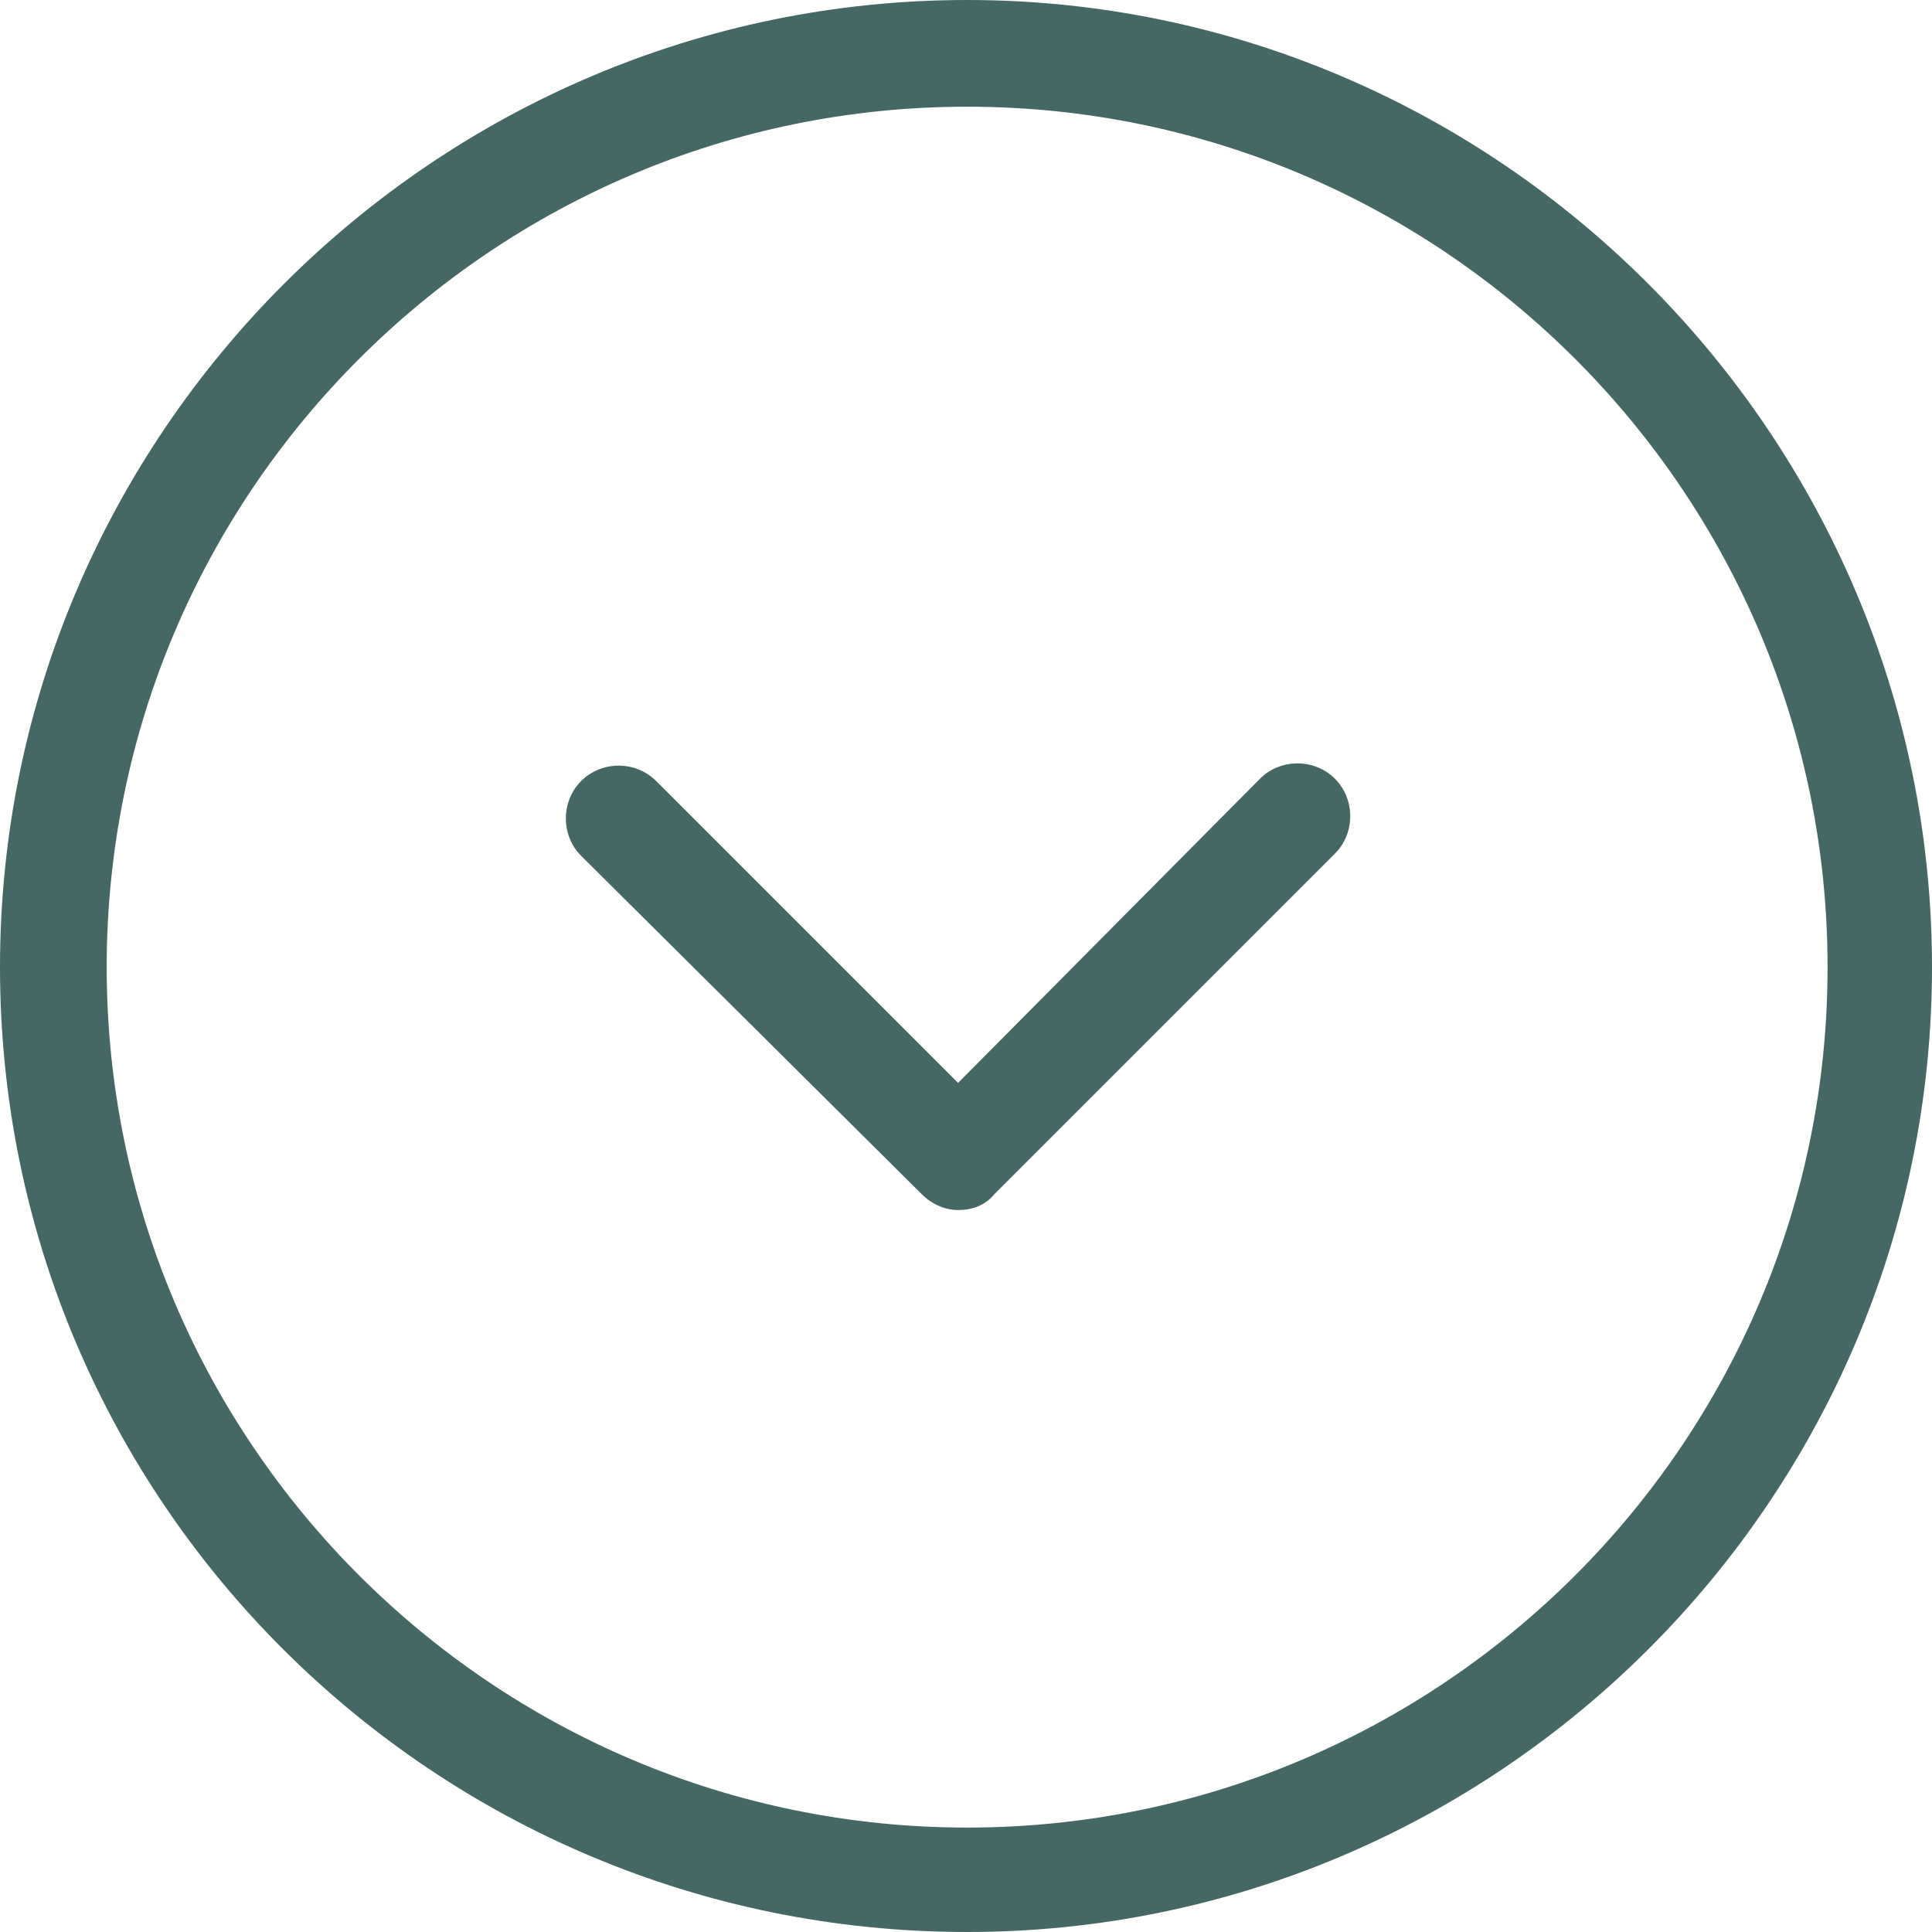
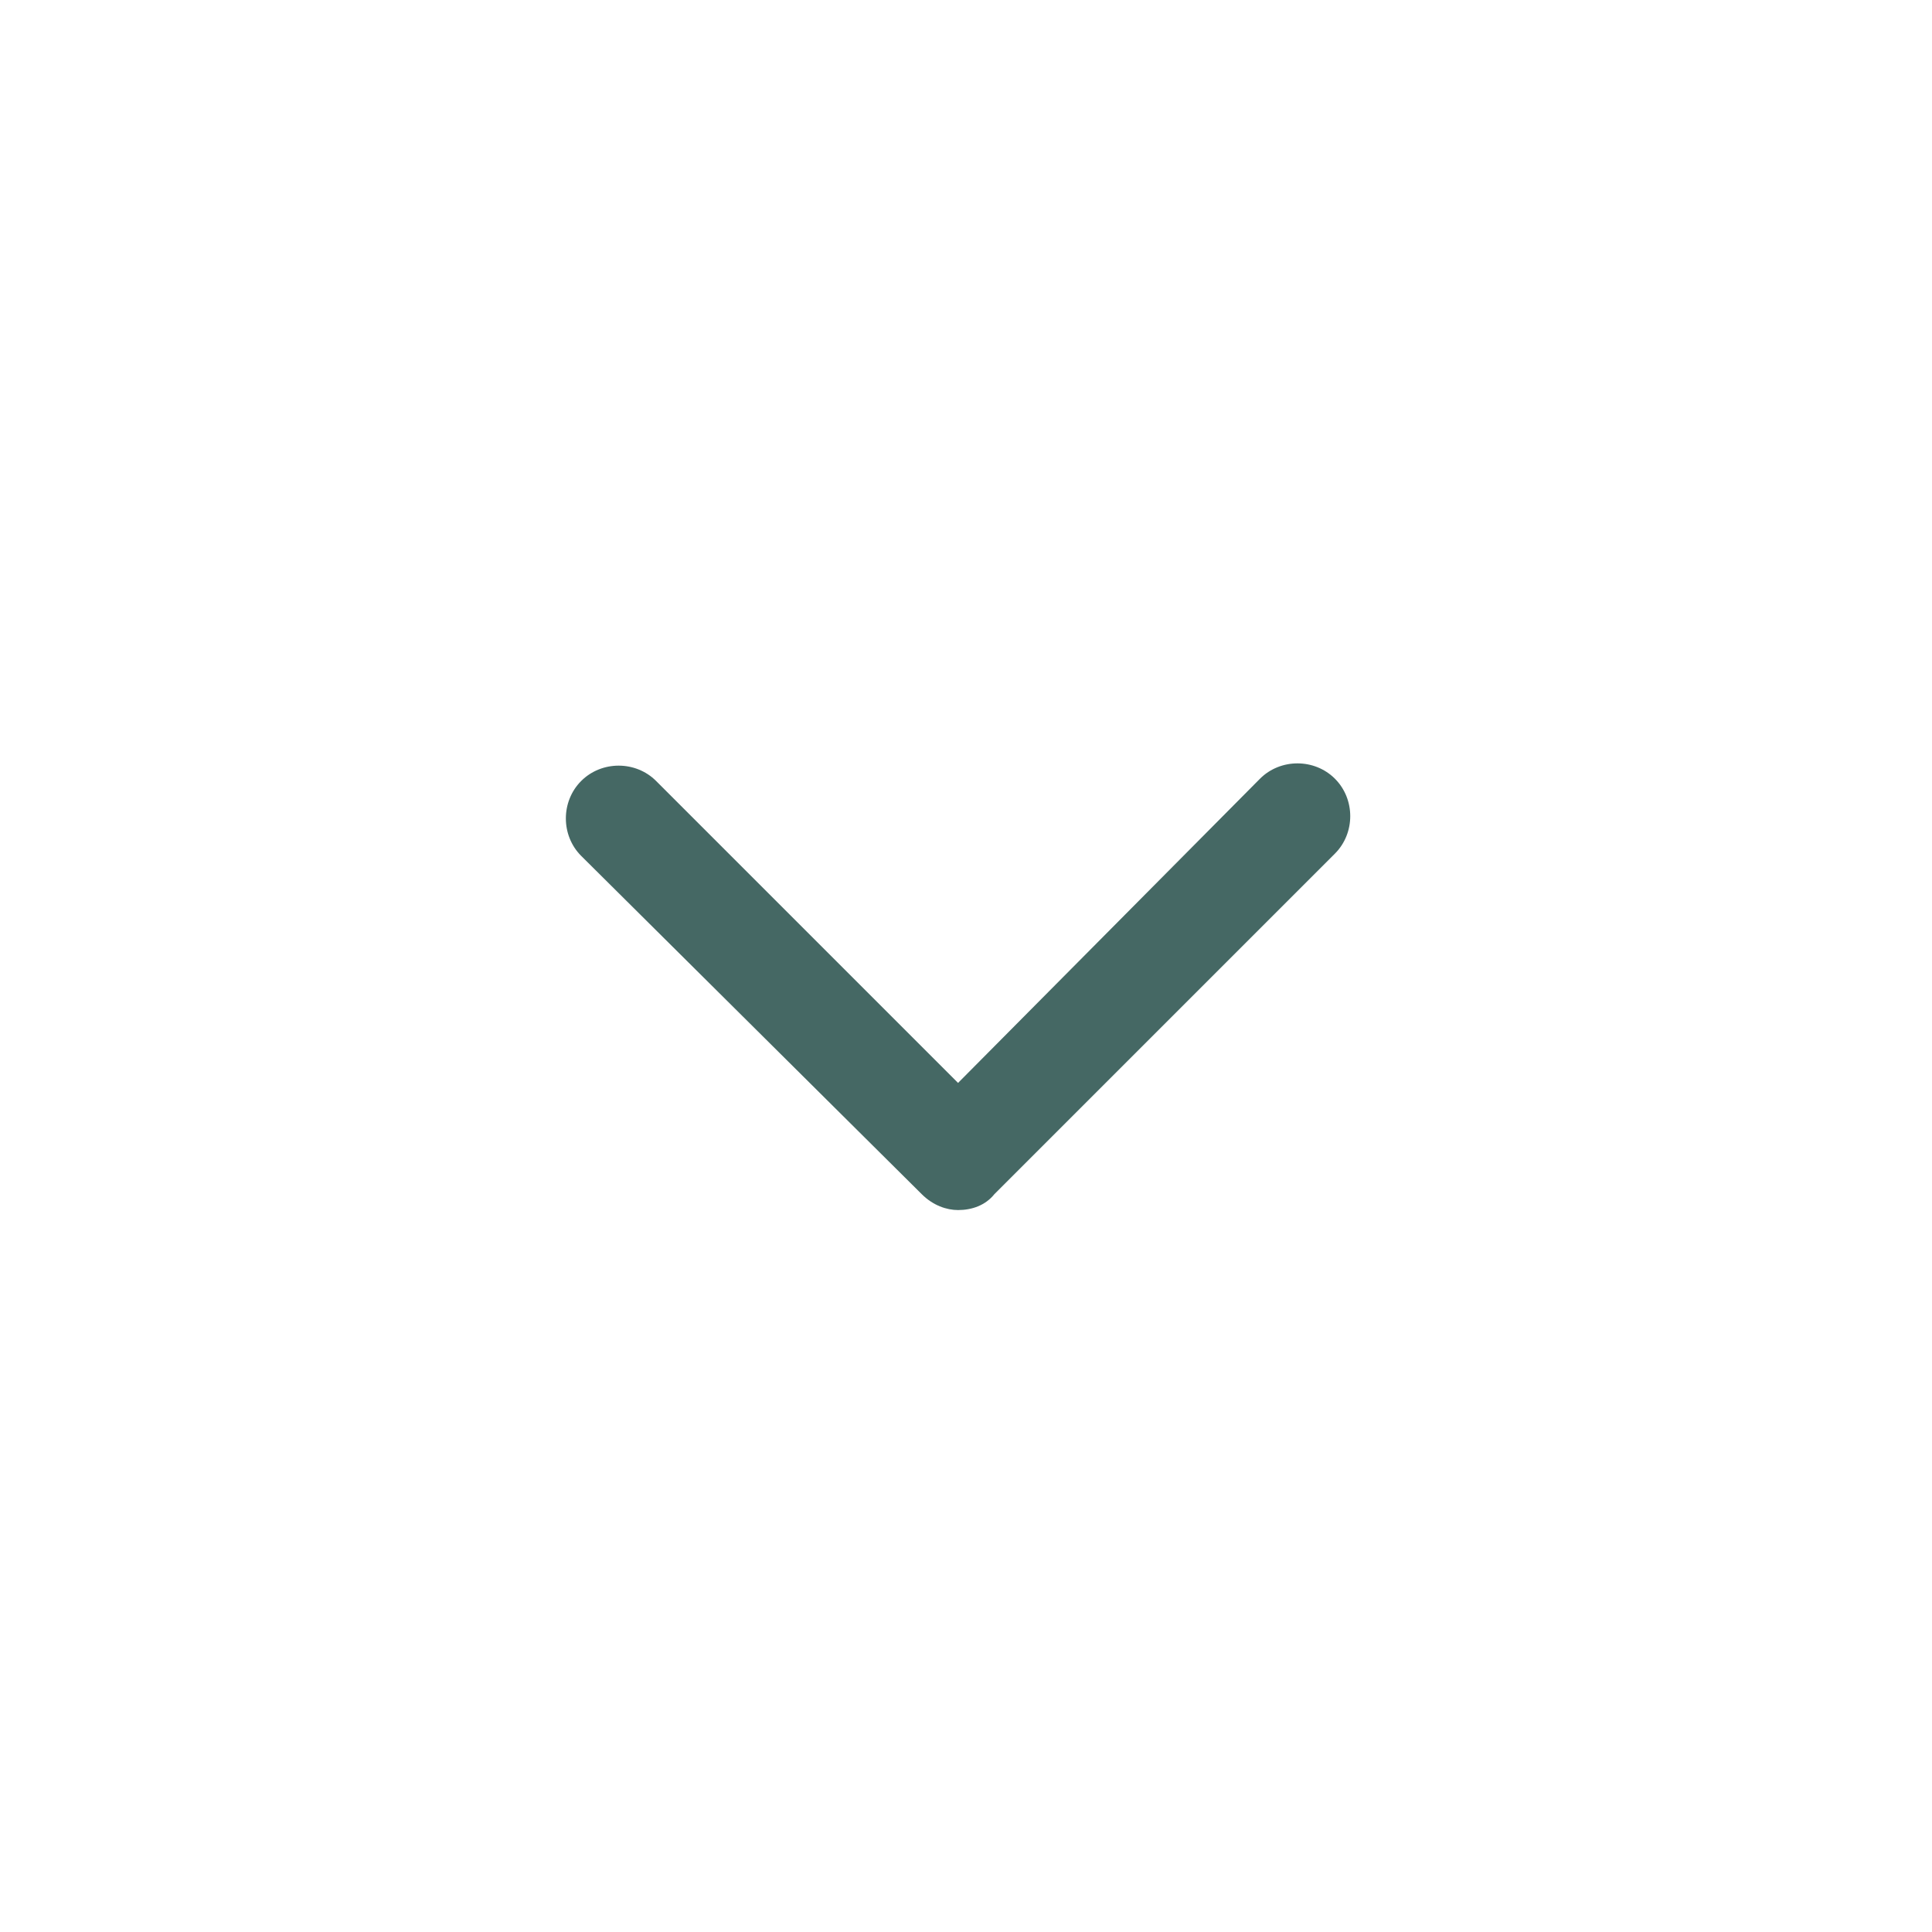
<svg xmlns="http://www.w3.org/2000/svg" version="1.1" id="Layer_1" x="0px" y="0px" viewBox="0 0 85.1 85.1" enable-background="new 0 0 85.1 85.1" xml:space="preserve">
  <g>
-     <path fill="none" d="M42.6,80.5c20.9,0,37.9-17,37.9-37.9c0-20.9-17-37.9-37.9-37.9c-20.9,0-37.9,17-37.9,37.9   C4.7,63.5,21.7,80.5,42.6,80.5z M25.6,34.4c0.9-0.9,2.4-0.9,3.3,0l13.3,13.3l13.3-13.3c0.9-0.9,2.4-0.9,3.3,0   c0.9,0.9,0.9,2.4,0,3.3l-15,15c-0.5,0.5-1.1,0.7-1.6,0.7c-0.6,0-1.2-0.2-1.6-0.7l-15-15C24.7,36.7,24.7,35.3,25.6,34.4z" />
-     <path fill="#456864" d="M42.6,85.1C66,85.1,85.1,66,85.1,42.6S66,0,42.6,0S0,19.1,0,42.6S19.1,85.1,42.6,85.1z M42.6,4.7   c20.9,0,37.9,17,37.9,37.9c0,20.9-17,37.9-37.9,37.9c-20.9,0-37.9-17-37.9-37.9C4.7,21.7,21.7,4.7,42.6,4.7z" />
    <path fill="#456864" d="M40.6,52.6c0.5,0.5,1.1,0.7,1.6,0.7c0.6,0,1.2-0.2,1.6-0.7l15-15c0.9-0.9,0.9-2.4,0-3.3   c-0.9-0.9-2.4-0.9-3.3,0L42.2,47.7L28.9,34.4c-0.9-0.9-2.4-0.9-3.3,0c-0.9,0.9-0.9,2.4,0,3.3L40.6,52.6z" />
  </g>
</svg>